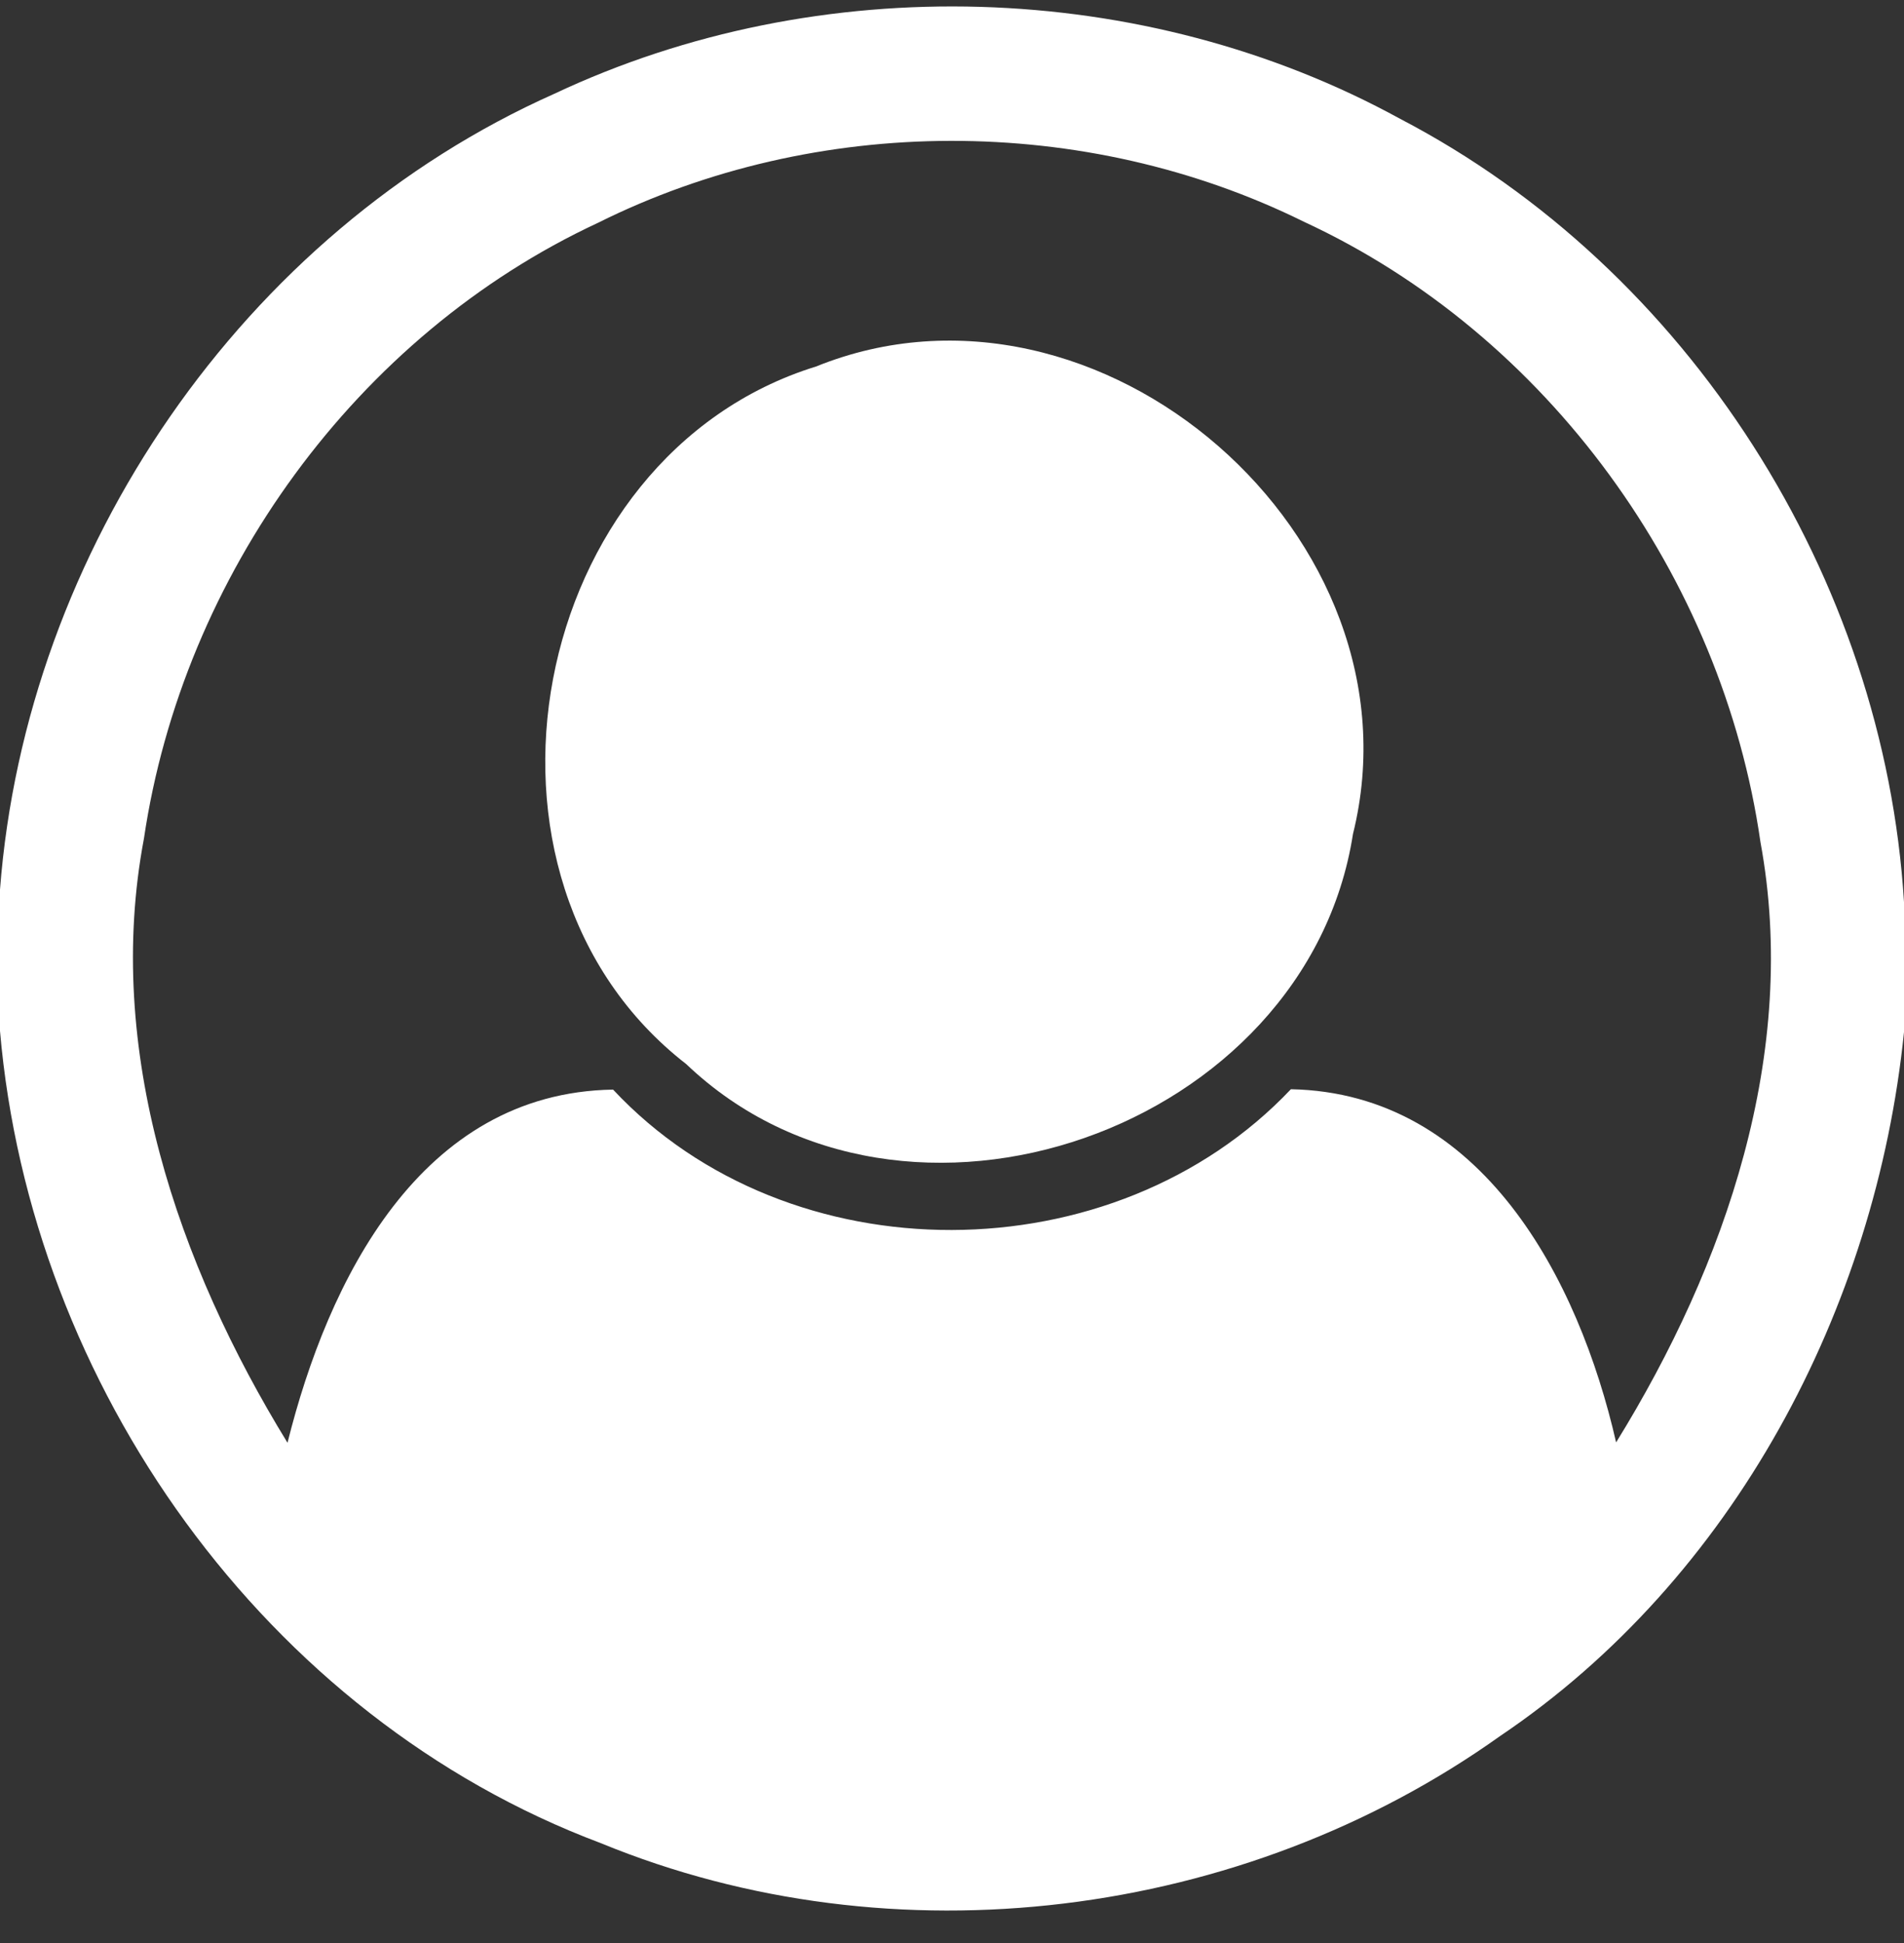
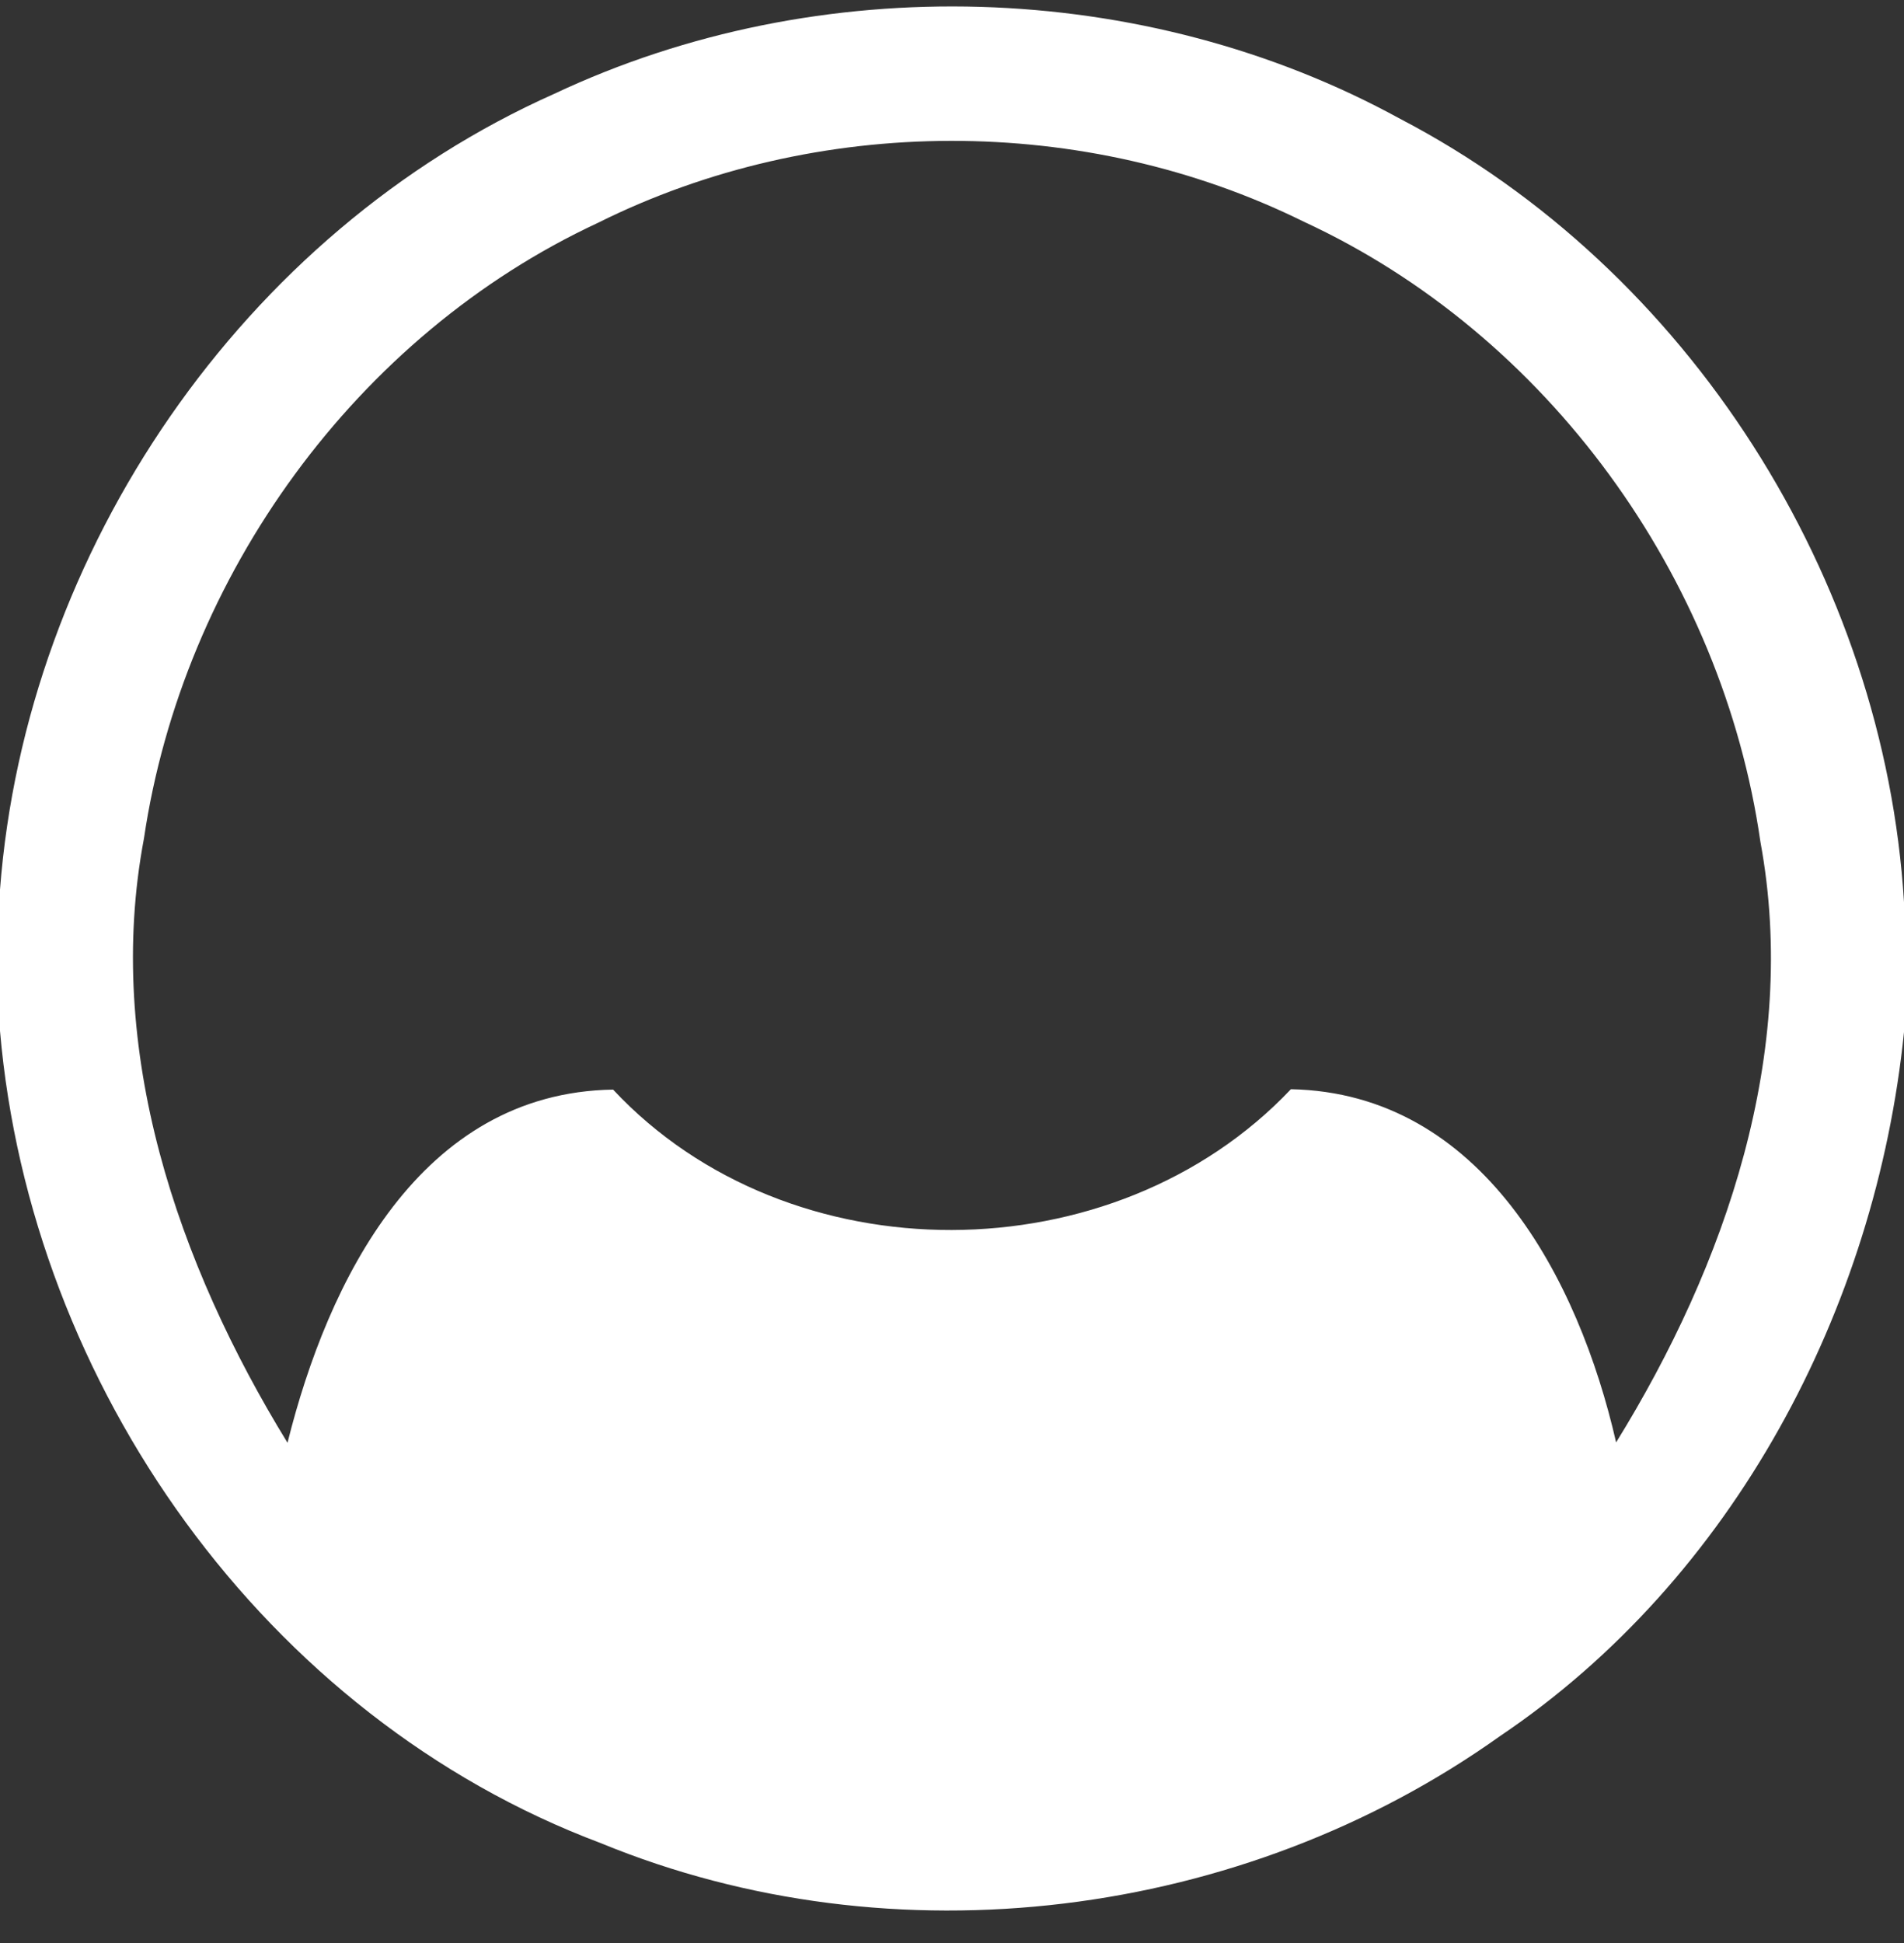
<svg xmlns="http://www.w3.org/2000/svg" width="50pt" height="51pt" viewBox="0 0 50 51" version="1.1">
  <rect x="0" y="0" width="50" height="51" fill="#333333" stroke="none" />
  <g id="#ffffffff">
    <path fill="#ffffff" opacity="1.00" d=" M 14.56 2.46 C 21.50 -0.81 30.04 -0.57 36.77 3.12 C 44.35 7.07 49.48 15.17 50.00 23.68 L 50.00 27.09 C 49.26 34.36 45.52 41.44 39.39 45.57 C 32.64 50.38 23.47 51.54 15.78 48.38 C 6.96 45.07 0.80 36.36 0.00 27.06 L 0.00 23.35 C 0.68 14.45 6.38 6.10 14.56 2.46 M 15.70 5.85 C 9.36 8.80 4.80 15.11 3.78 22.01 C 2.73 27.56 4.67 33.18 7.55 37.87 C 8.61 33.62 11.03 28.68 16.10 28.60 C 20.72 33.54 29.26 33.49 33.90 28.59 C 38.92 28.69 41.46 33.58 42.44 37.86 C 45.32 33.20 47.25 27.62 46.23 22.10 C 45.23 15.14 40.64 8.78 34.24 5.82 C 28.49 2.98 21.44 2.99 15.70 5.85 Z" />
-     <path fill="#ffffff" opacity="1.00" d=" M 21.43 9.62 C 28.88 6.61 37.46 14.12 35.53 21.89 C 34.32 29.65 23.76 33.40 18.02 27.93 C 11.72 23.04 13.86 11.96 21.43 9.62 Z" />
  </g>
</svg>